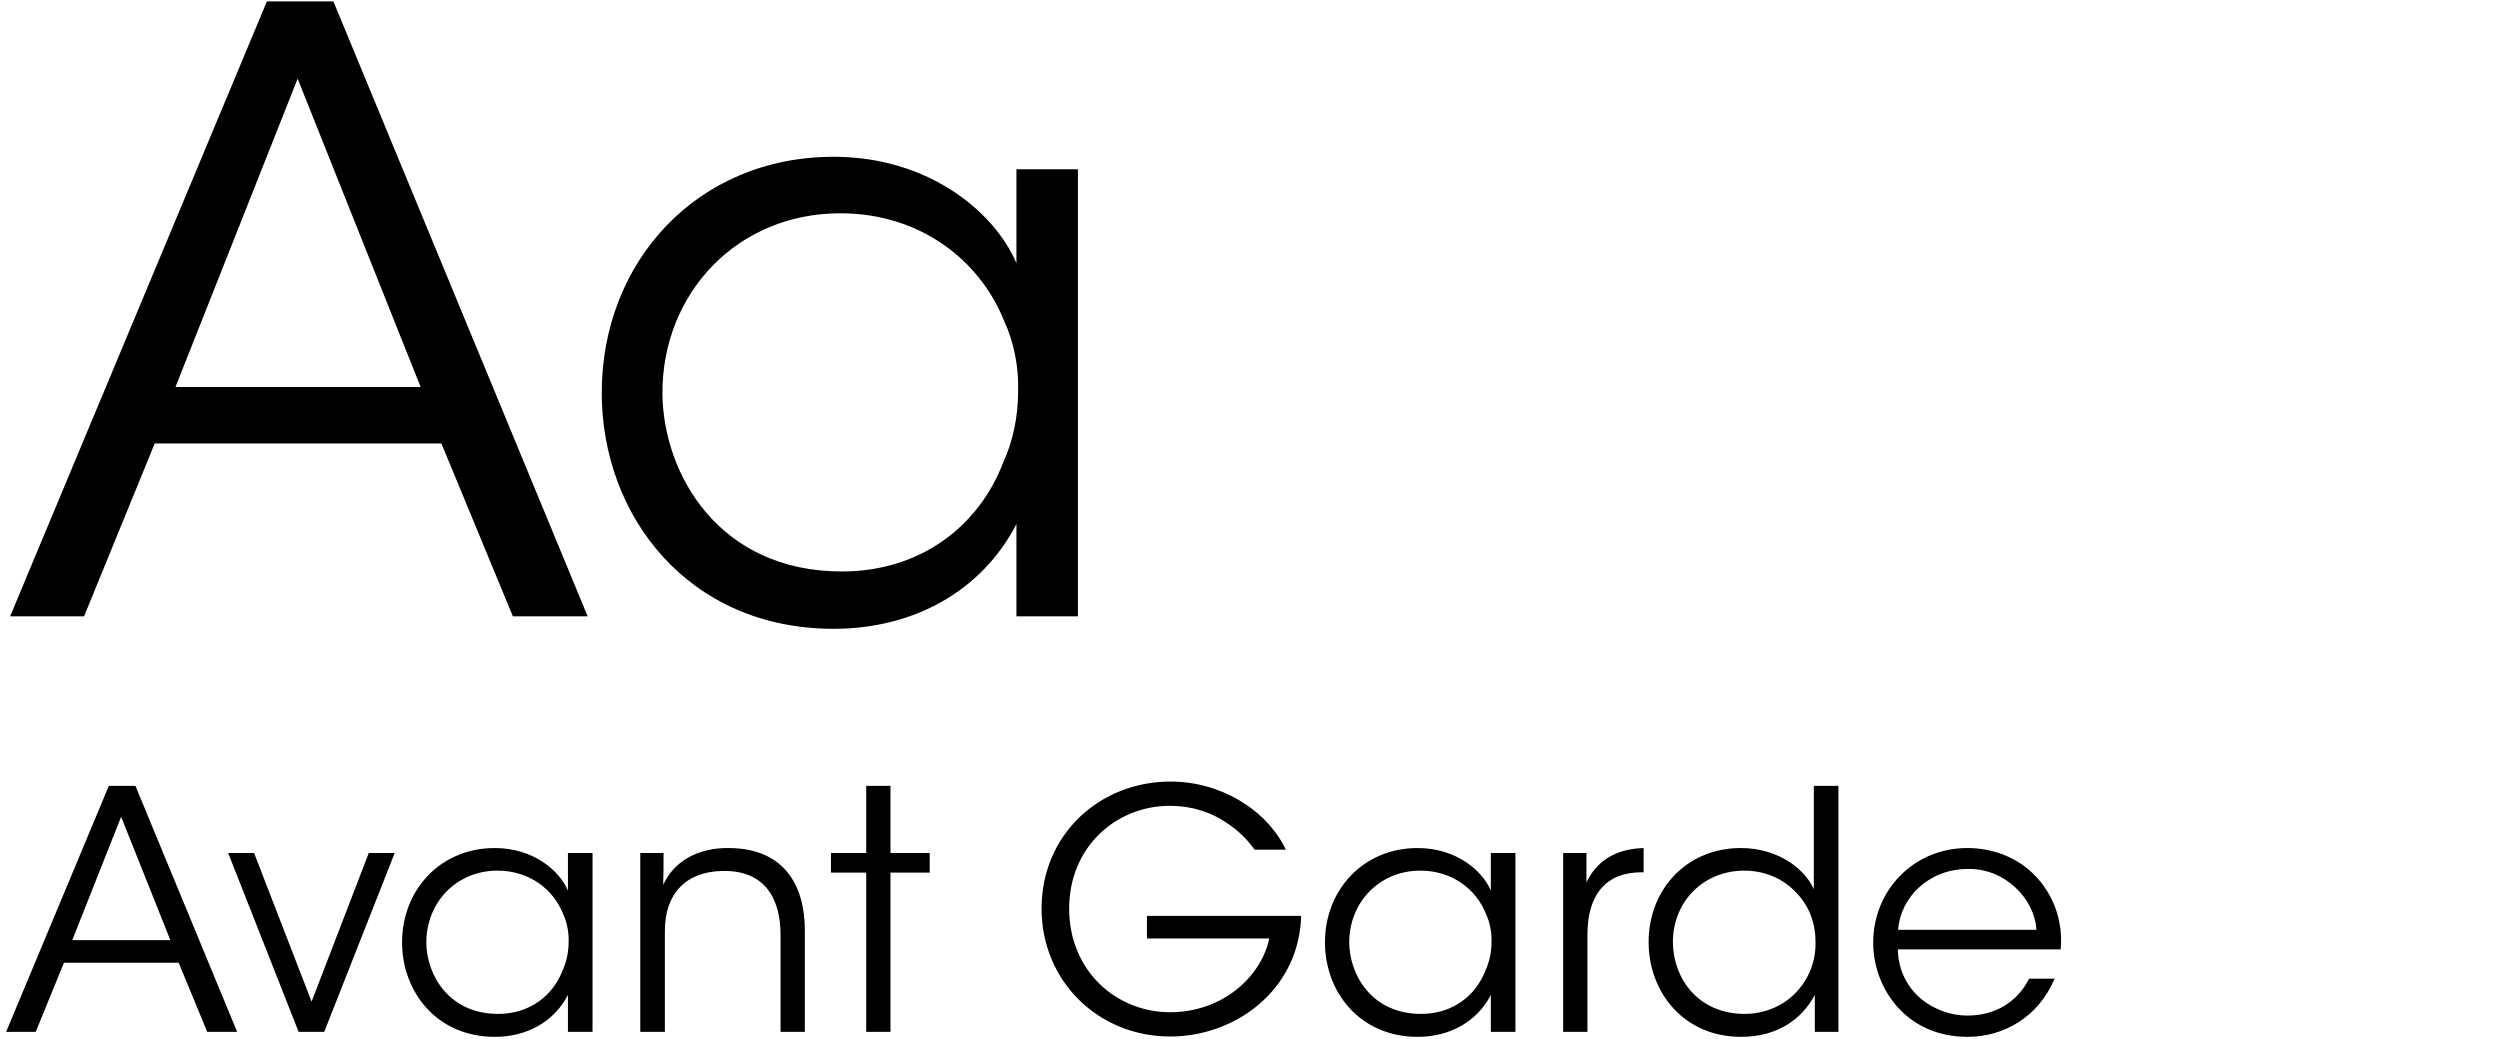
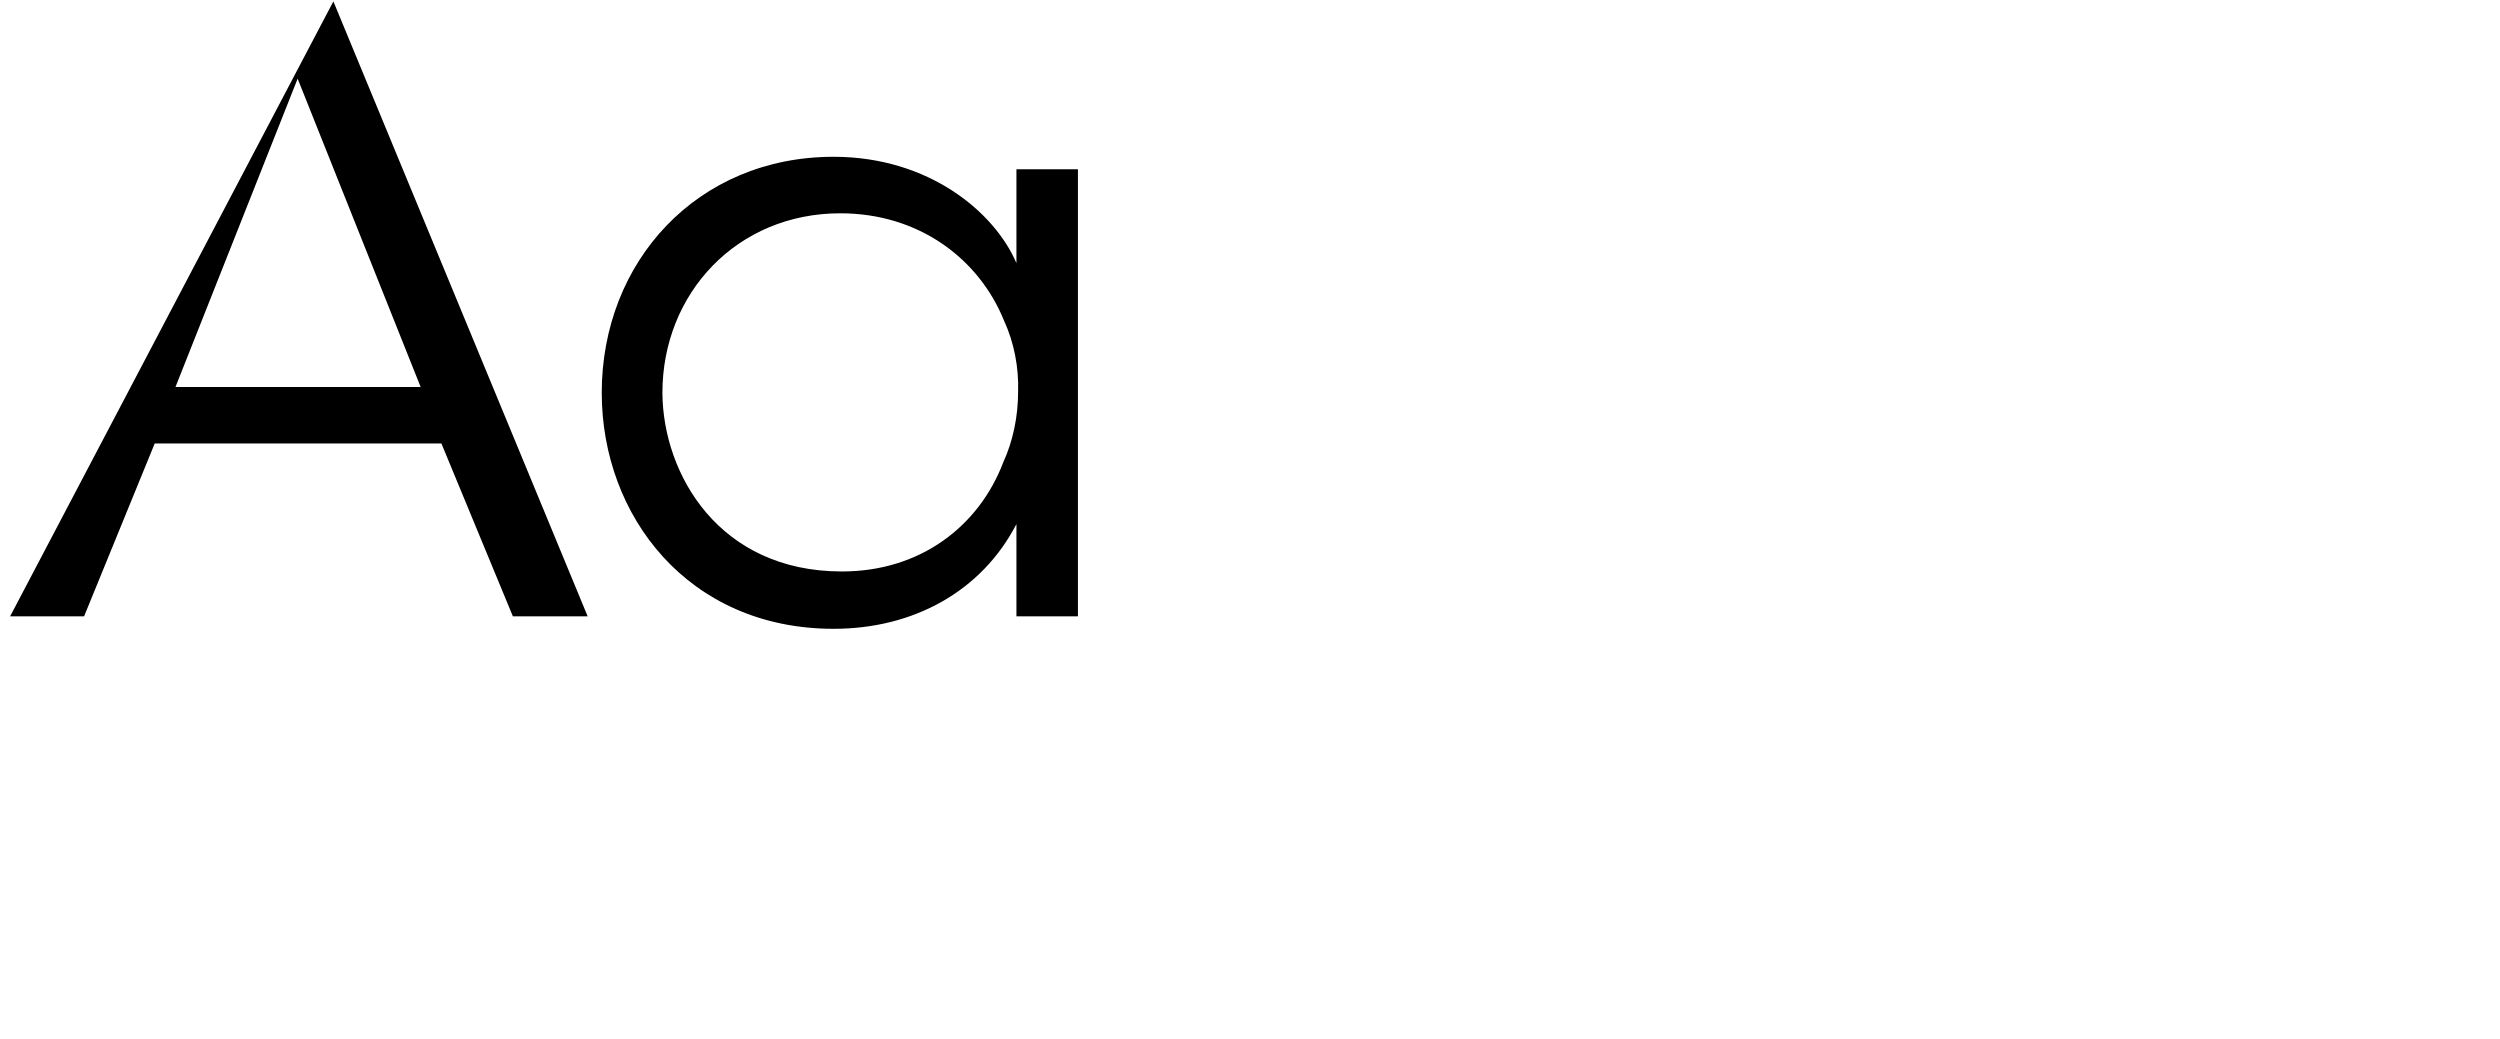
<svg xmlns="http://www.w3.org/2000/svg" width="361" height="150" viewBox="0 0 361 150" fill="none">
-   <path d="M22.34 64.04L12.14 89H1.46L38.54 0.2L48.14 0.2L84.86 89H74.06L63.74 64.04L22.34 64.04ZM60.74 55.88L42.98 11.36L25.34 55.88L60.74 55.88ZM155.653 24.44V89L146.773 89V75.68C141.733 85.4 131.893 90.8 120.373 90.8C99.373 90.8 86.892 74.48 86.892 56.72C86.892 37.76 100.693 22.64 120.373 22.64C134.173 22.64 143.653 30.68 146.773 38V24.44H155.653ZM95.653 56.72V56.84C95.772 68.48 103.813 82.52 121.573 82.52C132.973 82.52 141.373 75.92 144.853 66.8C146.293 63.68 147.013 60.08 147.013 56.6C147.133 53 146.413 49.4 144.973 46.28C141.373 37.4 132.733 30.8 121.333 30.8C106.453 30.8 95.653 42.32 95.653 56.72Z" fill="black" />
-   <path d="M9.236 139.016L5.156 149H0.884L15.716 113.48H19.556L34.244 149H29.924L25.796 139.016H9.236ZM24.596 135.752L17.492 117.944L10.436 135.752H24.596ZM56.995 123.176L46.819 149H43.123L32.947 123.176H36.691L44.995 144.632L53.251 123.176H56.995ZM85.564 123.176V149H82.011V143.672C79.996 147.56 76.059 149.72 71.451 149.72C63.051 149.72 58.059 143.192 58.059 136.088C58.059 128.504 63.58 122.456 71.451 122.456C76.972 122.456 80.763 125.672 82.011 128.6V123.176H85.564ZM61.563 136.088V136.136C61.611 140.792 64.828 146.408 71.931 146.408C76.492 146.408 79.852 143.768 81.243 140.12C81.82 138.872 82.108 137.432 82.108 136.04C82.156 134.6 81.868 133.16 81.291 131.912C79.852 128.36 76.395 125.72 71.835 125.72C65.883 125.72 61.563 130.328 61.563 136.088ZM92.456 149V123.176H95.816C95.816 124.616 95.816 126.056 95.768 127.784C97.256 124.424 100.76 122.36 105.368 122.456C113.384 122.552 116.216 128.024 116.216 134.312V149H112.712V135.032C112.712 129.464 110.216 125.672 104.408 125.768C99.08 125.816 96.008 129.032 96.008 134.408V149H92.456ZM125.081 149V126.008H119.993V123.176H125.081V113.48H128.585V123.176H134.249V126.008H128.585V149L125.081 149ZM185.683 122.696H181.171C180.067 121.16 178.723 119.864 177.187 118.856C174.883 117.272 172.099 116.36 168.931 116.36C161.155 116.36 154.387 122.312 154.387 131.192C154.387 140.216 161.203 146.168 168.979 146.168C172.723 146.168 176.035 144.872 178.483 142.952C180.979 140.984 182.707 138.296 183.283 135.512H165.619V132.248H187.891C187.843 134.312 187.363 136.904 186.307 139.112C183.235 145.784 176.131 149.672 168.979 149.672C158.611 149.672 150.403 141.704 150.403 131.192C150.403 120.536 158.755 112.856 169.027 112.856C176.227 112.856 182.899 116.888 185.683 122.696ZM218.829 123.176V149H215.277V143.672C213.261 147.56 209.325 149.72 204.717 149.72C196.317 149.72 191.325 143.192 191.325 136.088C191.325 128.504 196.845 122.456 204.717 122.456C210.237 122.456 214.029 125.672 215.277 128.6V123.176H218.829ZM194.829 136.088V136.136C194.877 140.792 198.093 146.408 205.197 146.408C209.757 146.408 213.117 143.768 214.509 140.12C215.085 138.872 215.373 137.432 215.373 136.04C215.421 134.6 215.133 133.16 214.557 131.912C213.117 128.36 209.661 125.72 205.101 125.72C199.149 125.72 194.829 130.328 194.829 136.088ZM225.722 149V123.176H229.082V127.4C230.954 123.56 234.314 122.552 237.338 122.456V125.96H237.002C232.01 125.96 229.226 129.08 229.226 134.936V149H225.722ZM265.468 113.48V149H262.06V143.672C260.236 147.08 256.78 149.72 251.404 149.72C243.148 149.72 238.06 143.288 238.06 136.04C238.06 128.36 243.628 122.456 251.356 122.456C257.02 122.456 260.764 125.72 261.916 128.408V122.936V113.48H265.468ZM241.564 136.04V136.088C241.612 141.272 245.212 146.408 251.932 146.408C254.812 146.408 257.452 145.256 259.276 143.384C261.148 141.464 262.252 138.824 262.156 135.944C262.156 133.016 261.052 130.52 259.18 128.696C257.356 126.824 254.764 125.72 251.884 125.72C245.932 125.72 241.564 130.232 241.564 136.04ZM297.56 137.096L274.04 137.096C274.232 143.576 279.752 146.696 284.12 146.648C288.104 146.648 291.32 144.68 293 141.32H296.696C295.496 144.104 293.672 146.216 291.464 147.608C289.304 149 286.76 149.72 284.12 149.72C275.144 149.72 270.488 142.568 270.488 136.136C270.488 128.552 276.344 122.456 284.072 122.456C287.72 122.456 291.08 123.752 293.528 126.104C296.504 128.984 297.944 132.968 297.56 137.096ZM274.088 134.264L294.056 134.264C293.816 129.752 289.448 125.336 284.12 125.48C278.552 125.48 274.424 129.56 274.088 134.264Z" fill="black" />
+   <path d="M22.34 64.04L12.14 89H1.46L48.14 0.2L84.86 89H74.06L63.74 64.04L22.34 64.04ZM60.74 55.88L42.98 11.36L25.34 55.88L60.74 55.88ZM155.653 24.44V89L146.773 89V75.68C141.733 85.4 131.893 90.8 120.373 90.8C99.373 90.8 86.892 74.48 86.892 56.72C86.892 37.76 100.693 22.64 120.373 22.64C134.173 22.64 143.653 30.68 146.773 38V24.44H155.653ZM95.653 56.72V56.84C95.772 68.48 103.813 82.52 121.573 82.52C132.973 82.52 141.373 75.92 144.853 66.8C146.293 63.68 147.013 60.08 147.013 56.6C147.133 53 146.413 49.4 144.973 46.28C141.373 37.4 132.733 30.8 121.333 30.8C106.453 30.8 95.653 42.32 95.653 56.72Z" fill="black" />
</svg>